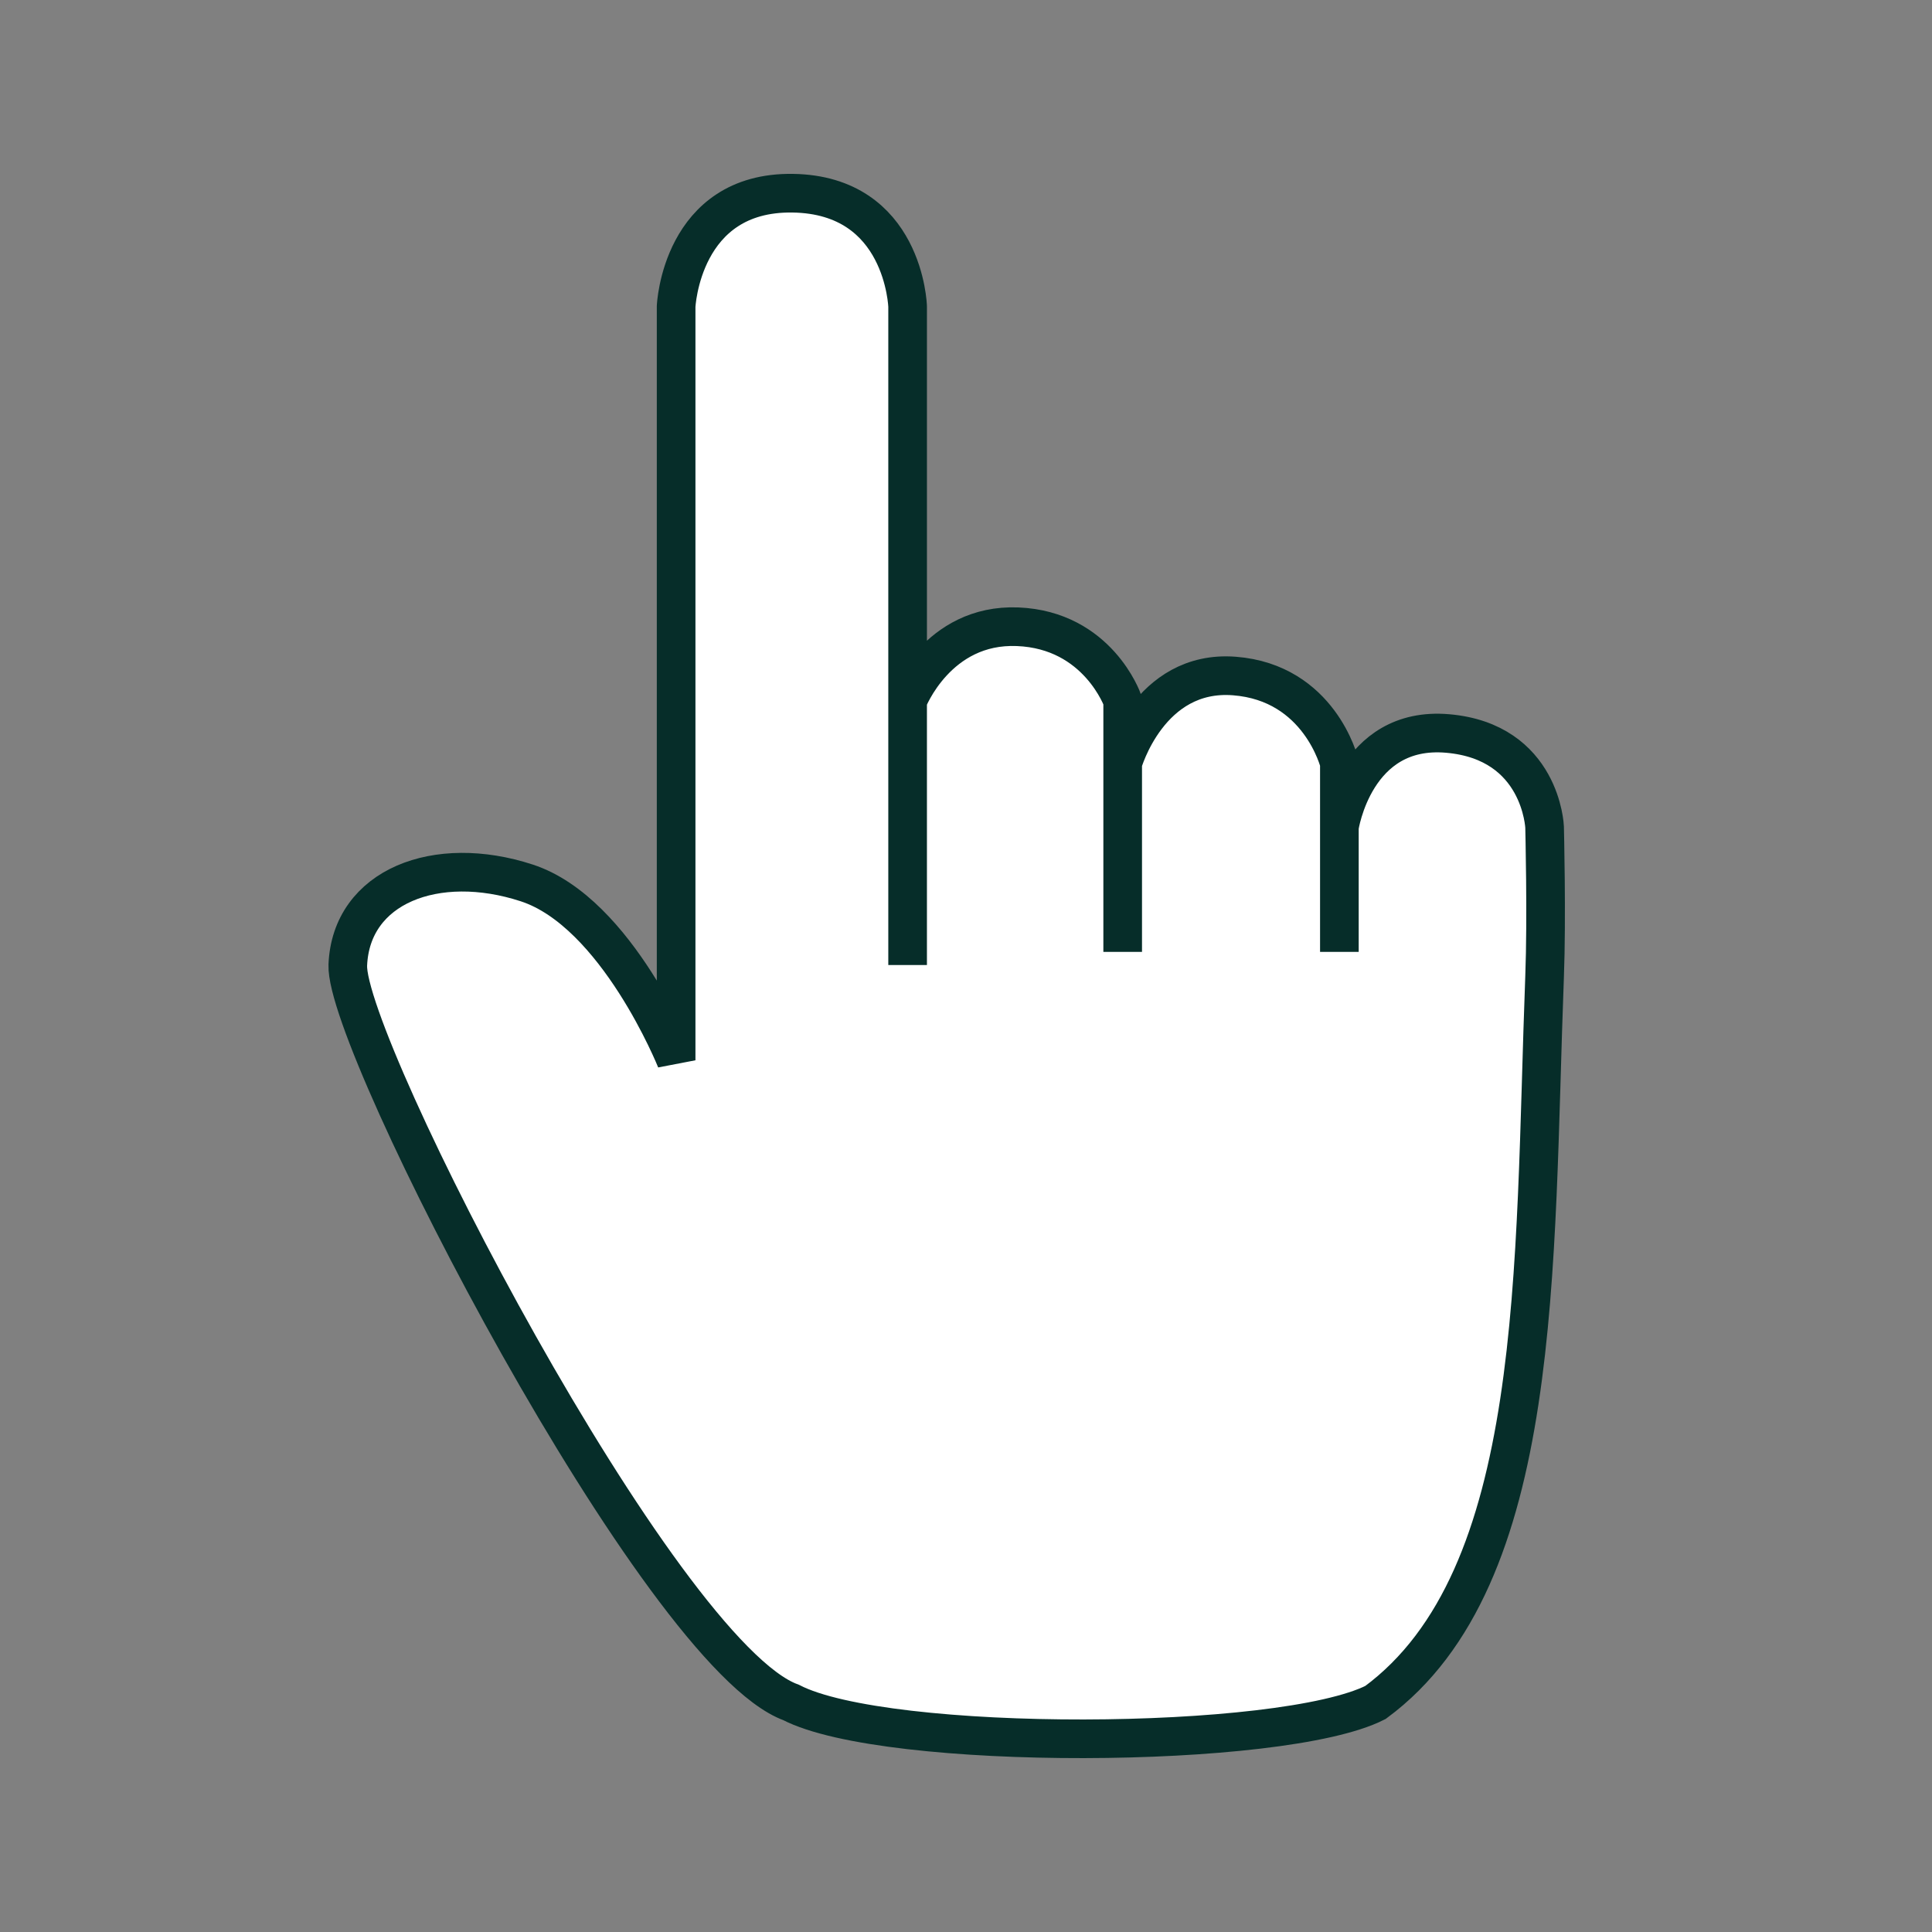
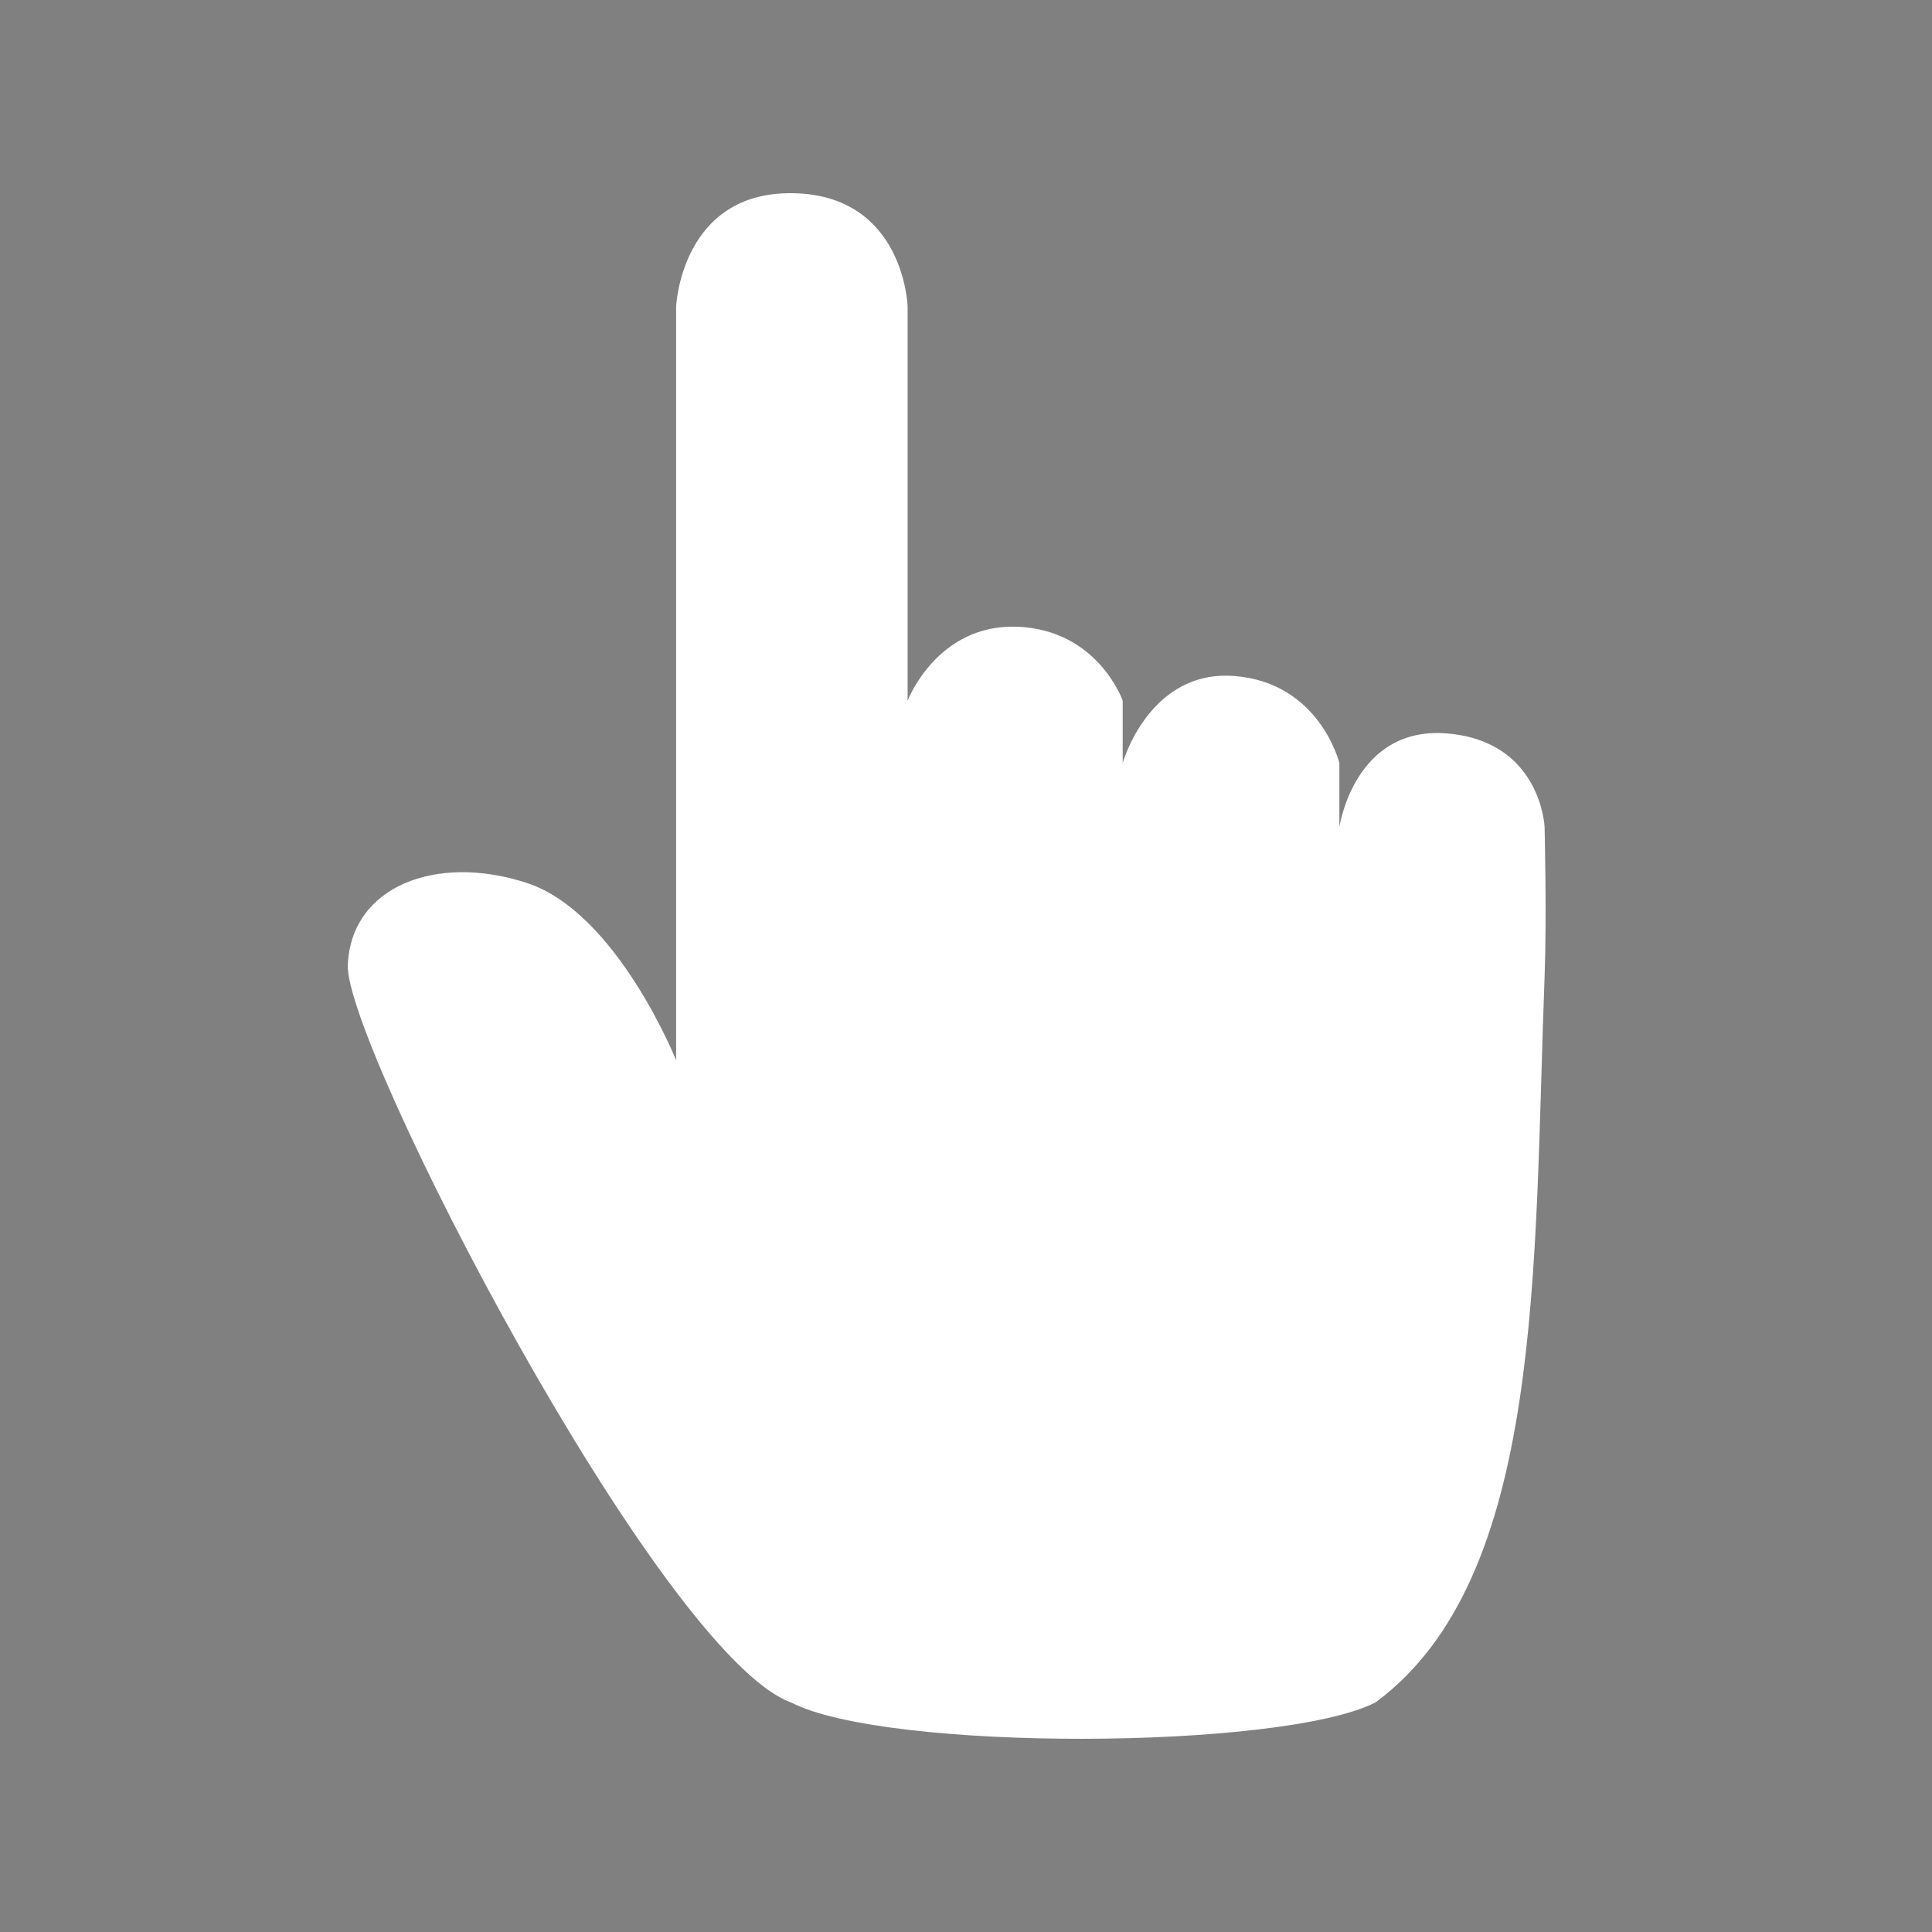
<svg xmlns="http://www.w3.org/2000/svg" width="50" height="50" viewBox="0 0 50 50" fill="none">
  <rect x="0" y="0" width="50" height="50" fill="#808080" stroke="none" />
  <path d="M35.598 44.059C33.176 45.292 22.936 45.335 20.472 44.059C17.074 42.825 8.916 27.017 9.001 24.975C9.086 22.933 11.295 22.086 13.632 22.85C15.969 23.613 17.498 27.44 17.498 27.44V7.932C17.498 7.932 17.626 4.958 20.515 5C23.404 5.043 23.489 7.932 23.489 7.932V18.132C23.489 18.132 24.254 16.135 26.336 16.22C28.418 16.305 29.055 18.132 29.055 18.132V19.747C29.055 19.747 29.735 17.325 31.944 17.495C34.154 17.665 34.663 19.747 34.663 19.747V21.405C34.663 21.405 35.046 18.77 37.468 18.983C39.889 19.195 39.974 21.405 39.974 21.405C39.974 21.405 40.032 23.763 39.974 25.273C39.688 32.8 39.974 40.83 35.598 44.059Z" fill="white" />
-   <path d="M34.663 21.405C34.663 21.405 35.046 18.77 37.468 18.983C39.889 19.195 39.974 21.405 39.974 21.405C39.974 21.405 40.032 23.763 39.974 25.273C39.688 32.8 39.974 40.83 35.598 44.059C33.176 45.292 22.936 45.335 20.472 44.059C17.074 42.825 8.916 27.017 9.001 24.975C9.086 22.933 11.295 22.086 13.632 22.85C15.969 23.613 17.498 27.44 17.498 27.44V7.932C17.498 7.932 17.626 4.958 20.515 5C23.404 5.043 23.489 7.932 23.489 7.932V18.132M34.663 21.405V24.635M34.663 21.405V19.747C34.663 19.747 34.154 17.665 31.944 17.495C29.735 17.325 29.055 19.747 29.055 19.747M29.055 19.747V24.635M29.055 19.747V18.132C29.055 18.132 28.418 16.305 26.336 16.22C24.254 16.135 23.489 18.132 23.489 18.132M23.489 18.132V24.975" stroke="#062D29" />
</svg>